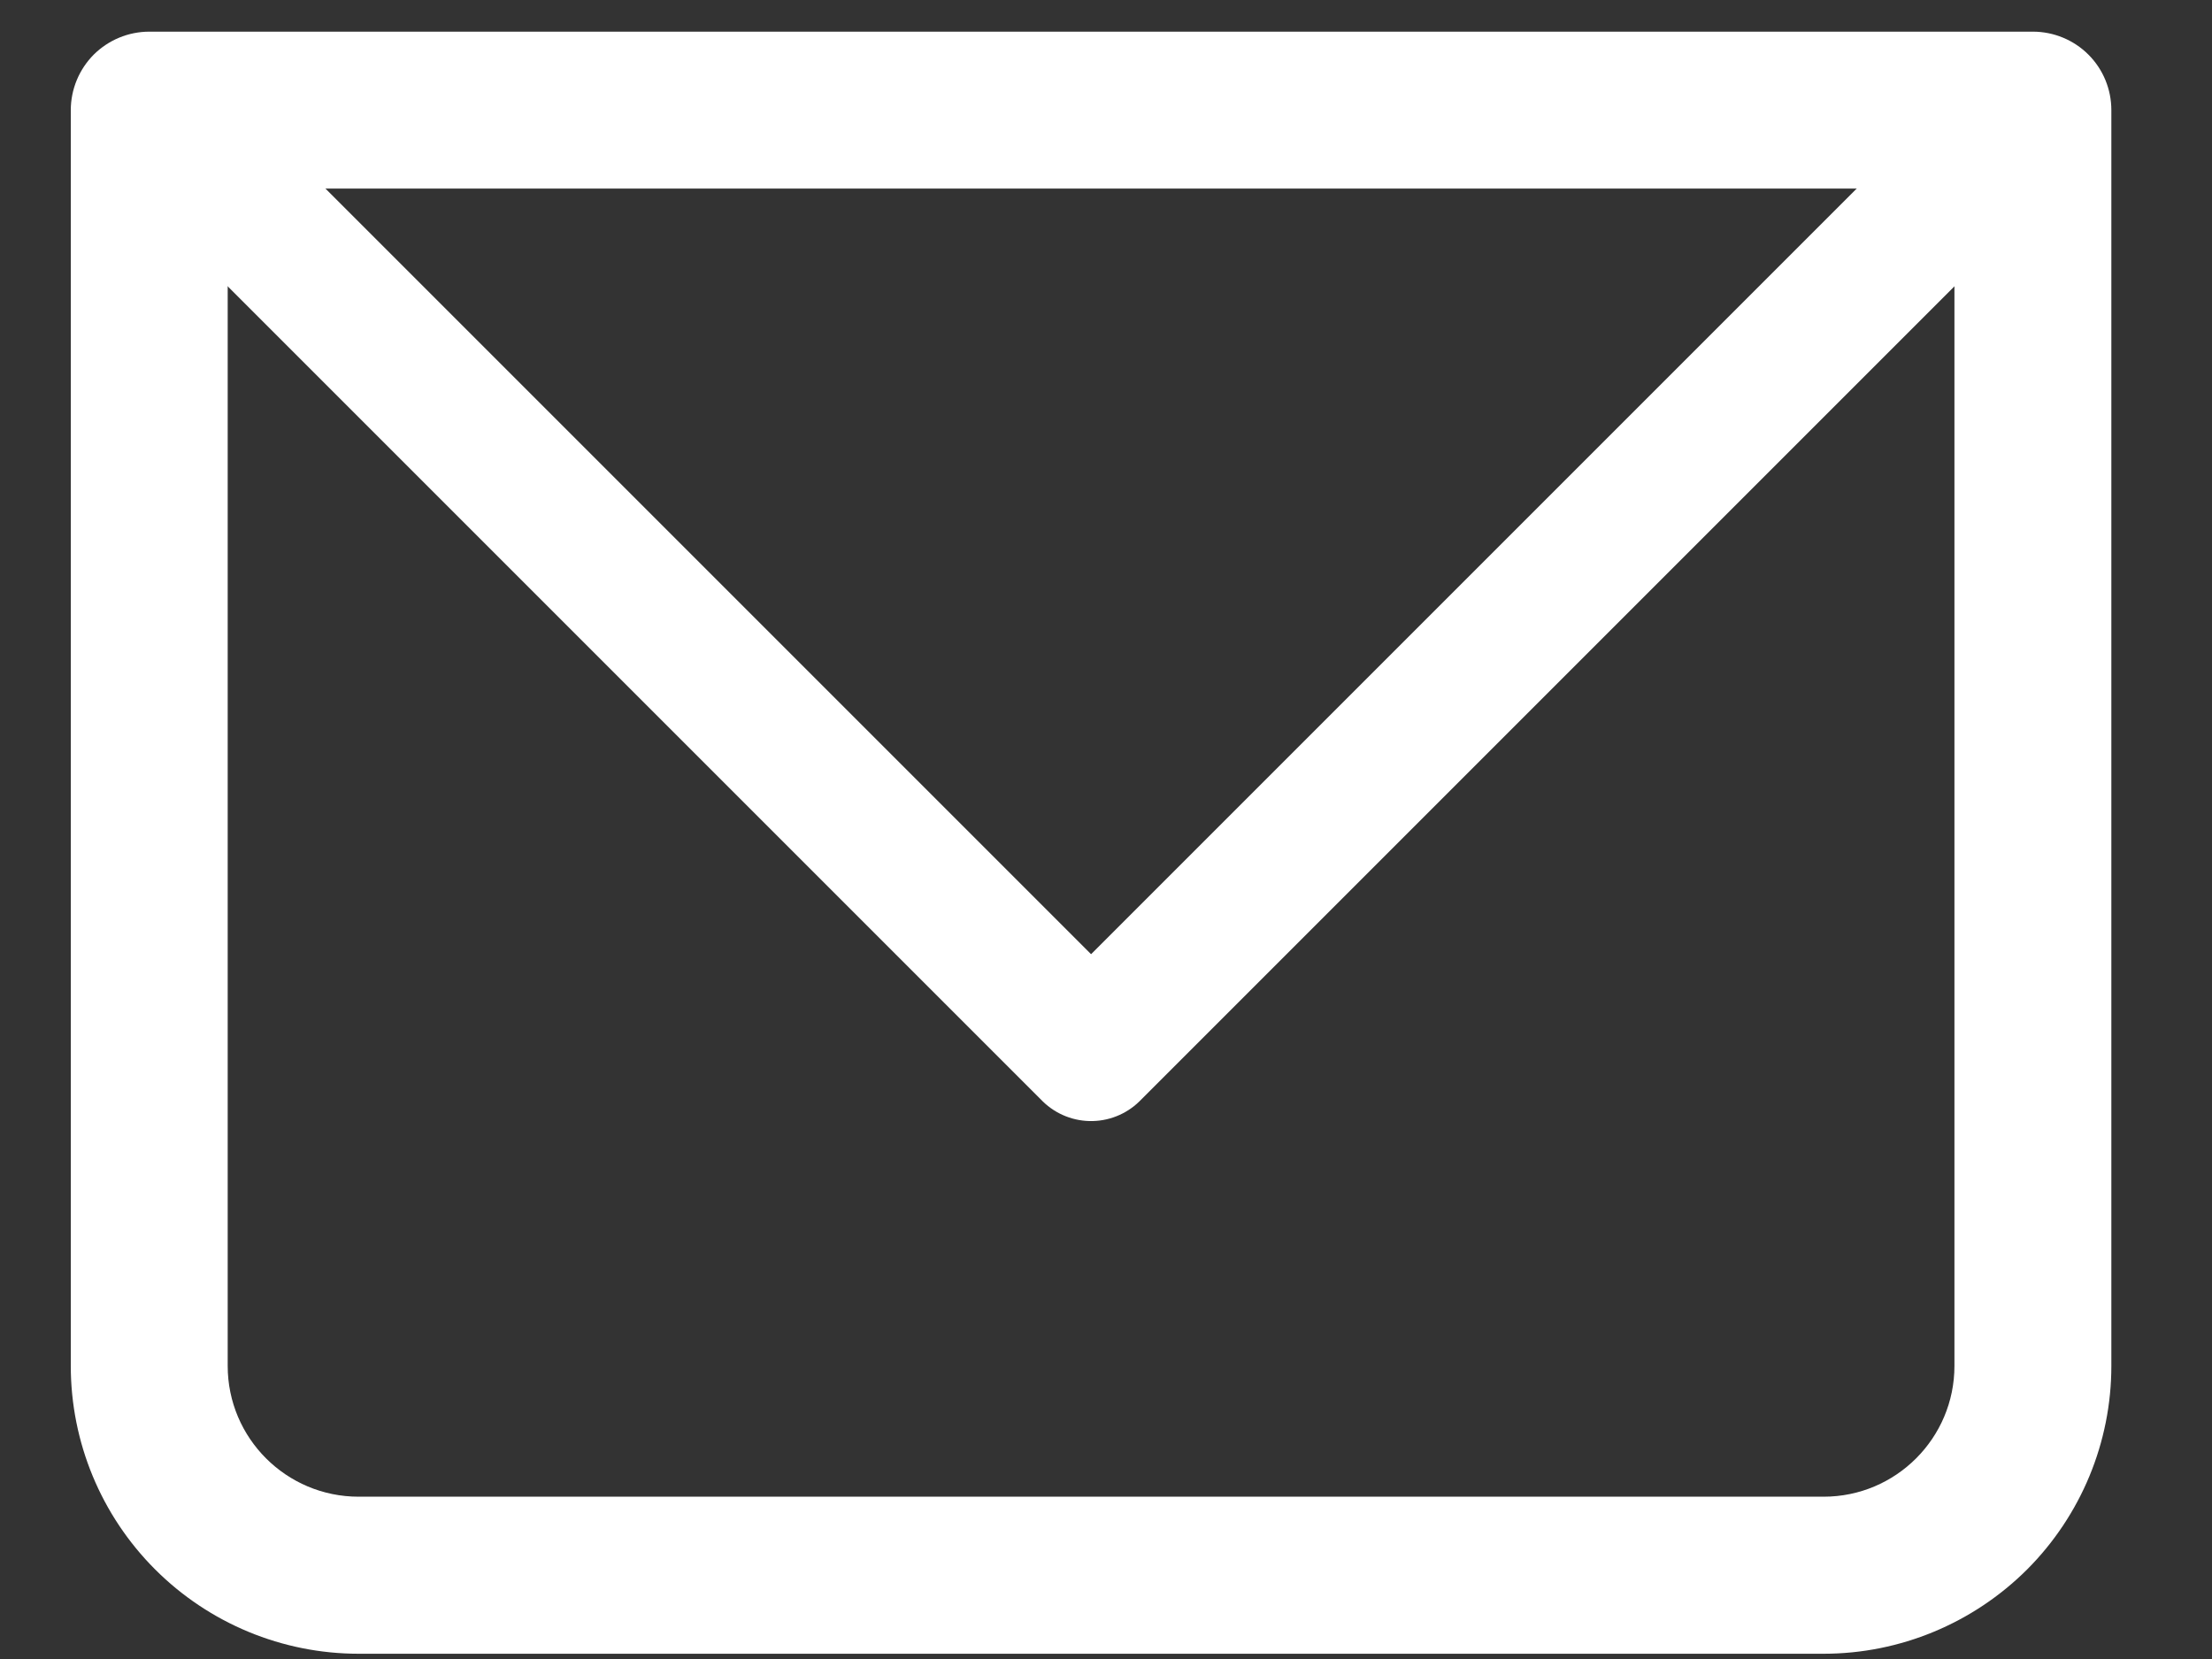
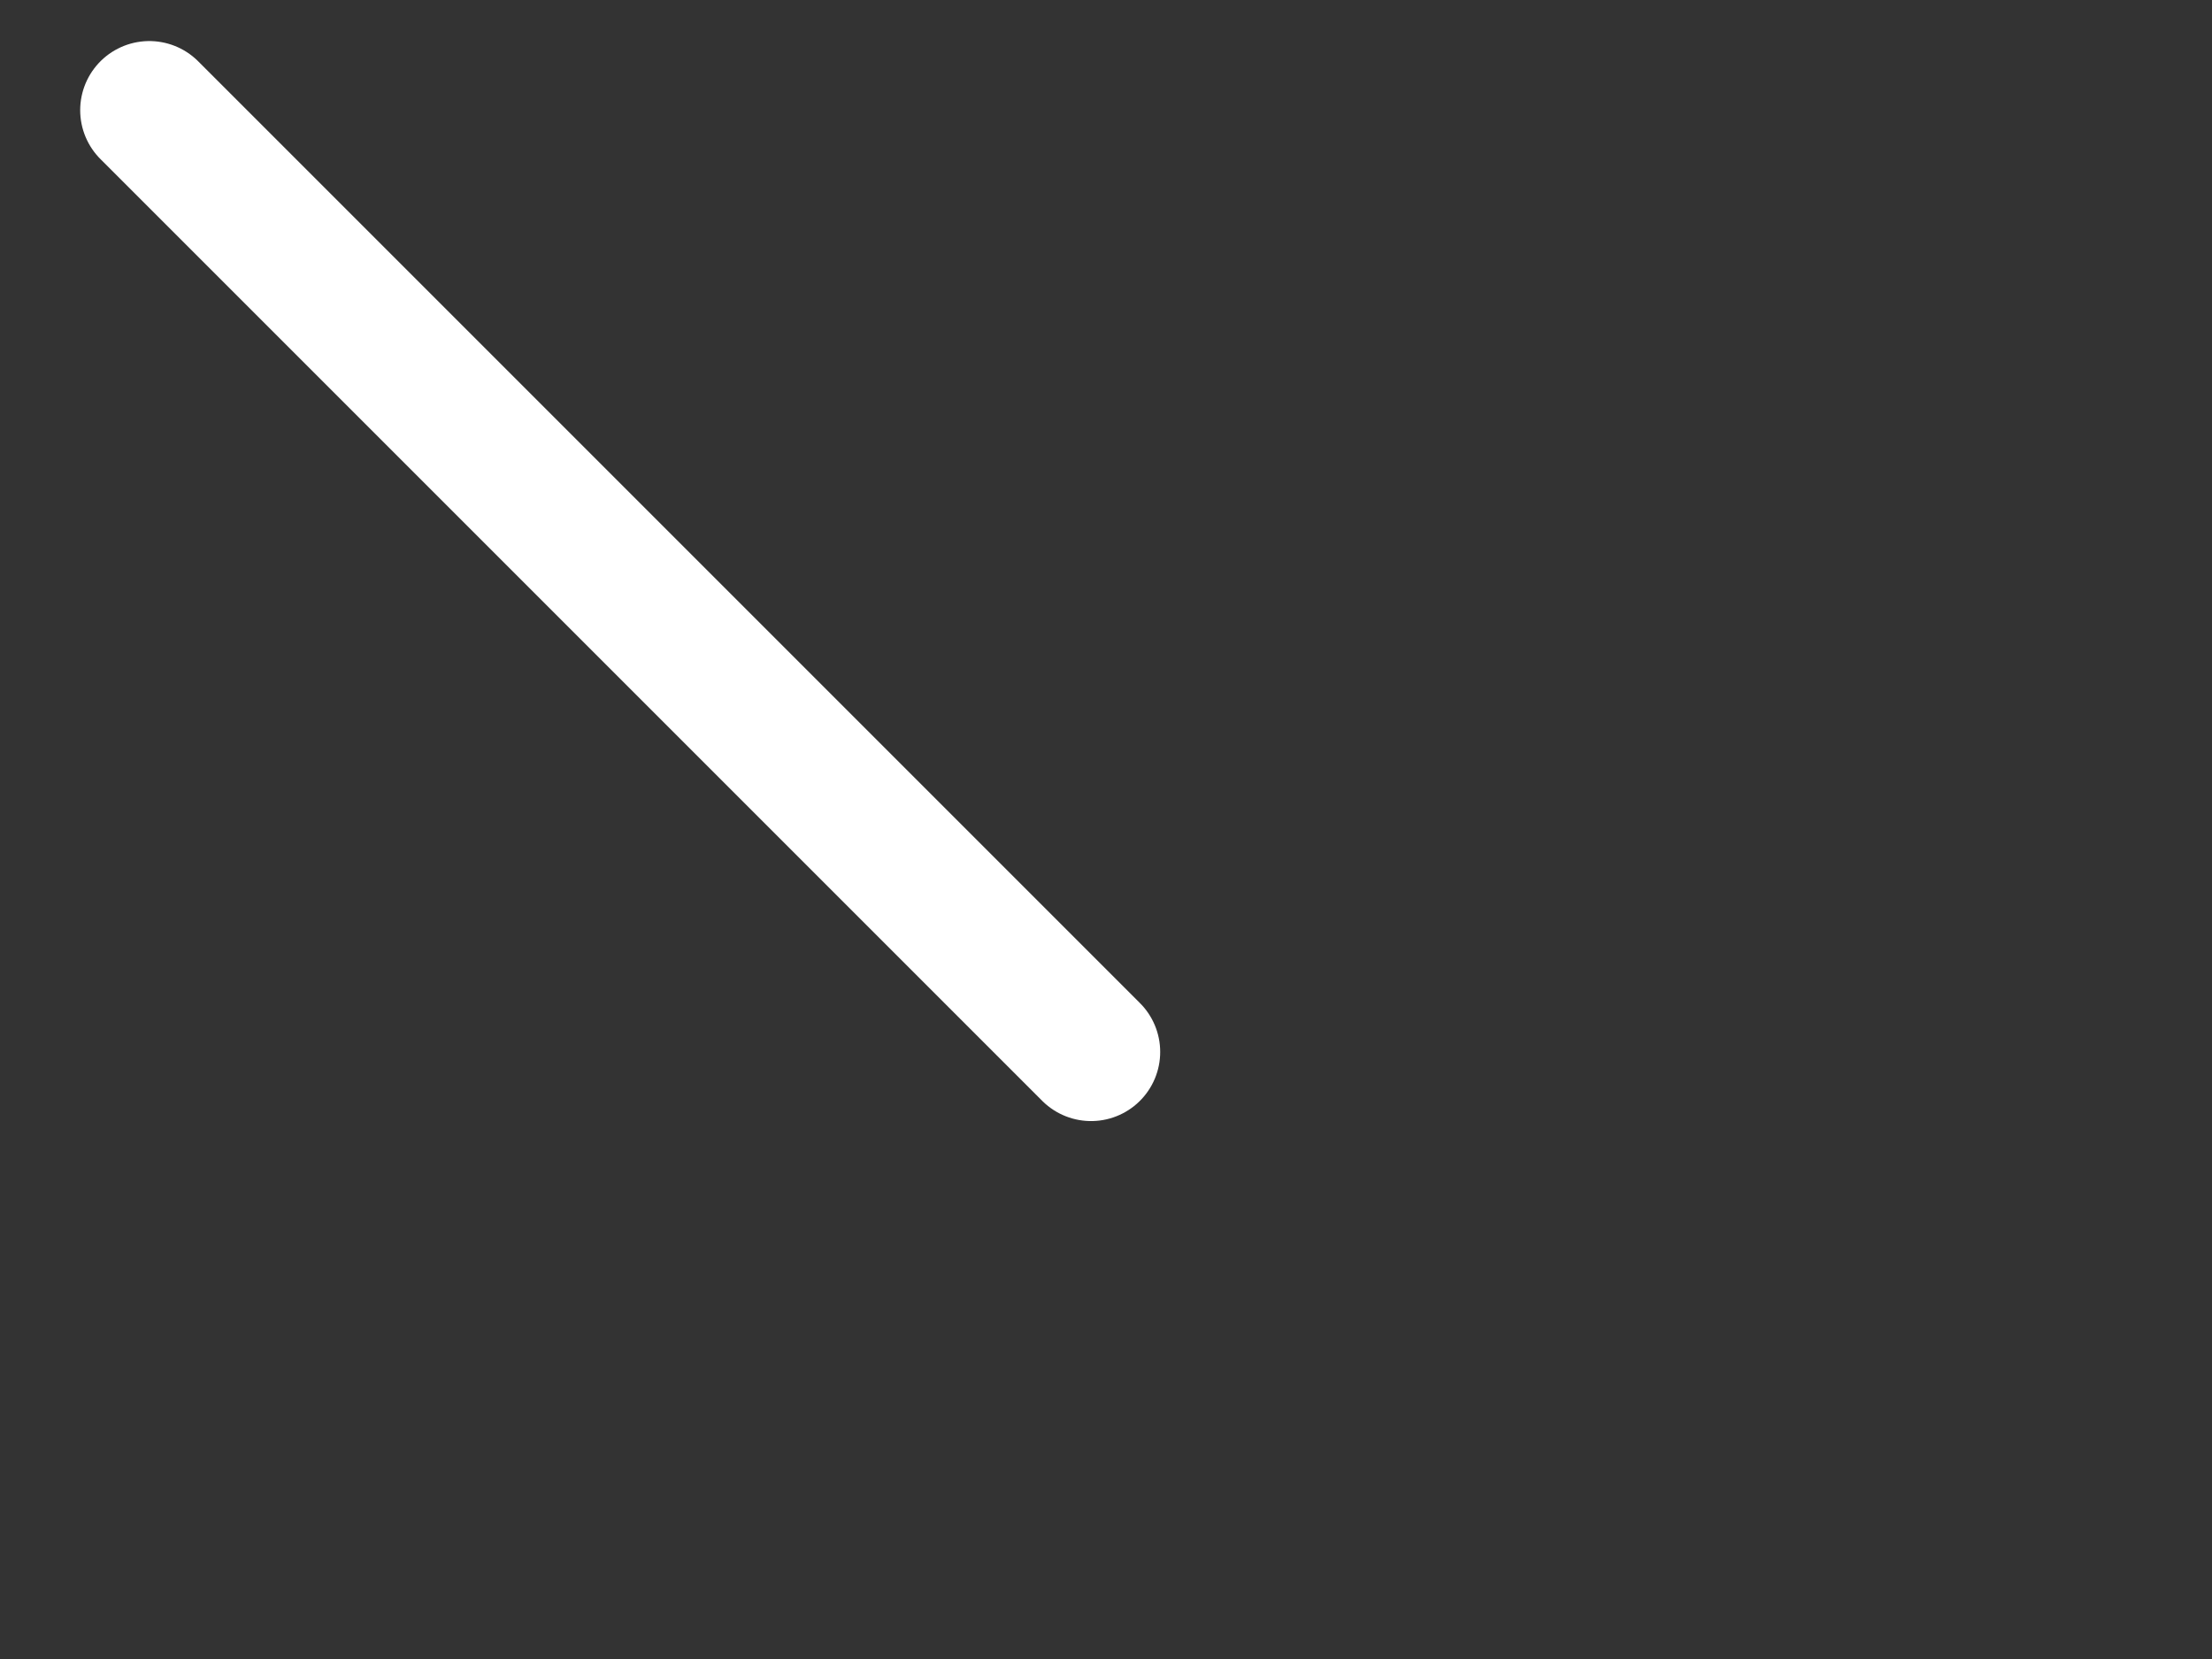
<svg xmlns="http://www.w3.org/2000/svg" width="16" height="12" viewBox="0 0 16 12" fill="none">
  <rect x="0" y="0" width="16" height="12" fill="#333333" stroke="none" />
-   <path d="M1.08 0.797V0.229C0.929 0.229 0.785 0.289 0.678 0.395C0.572 0.502 0.512 0.646 0.512 0.797H1.08ZM14.705 0.797H15.272C15.272 0.646 15.213 0.502 15.106 0.395C15 0.289 14.855 0.229 14.705 0.229V0.797ZM1.08 1.364H14.705V0.229H1.08V1.364ZM14.137 0.797V9.88H15.272V0.797H14.137ZM13.191 10.826H2.594V11.962H13.191V10.826ZM1.647 9.88V0.797H0.512V9.88H1.647ZM2.594 10.826C2.071 10.826 1.647 10.402 1.647 9.88H0.512C0.512 10.432 0.731 10.961 1.122 11.352C1.512 11.742 2.041 11.962 2.594 11.962V10.826ZM14.137 9.88C14.137 10.402 13.713 10.826 13.191 10.826V11.962C13.743 11.962 14.272 11.742 14.663 11.352C15.053 10.961 15.272 10.432 15.272 9.88H14.137Z" fill="white" />
-   <path d="M1.08 0.797L7.892 7.609L14.704 0.797" stroke="white" strokeWidth="1.135" stroke-linecap="round" stroke-linejoin="round" />
+   <path d="M1.08 0.797L7.892 7.609" stroke="white" strokeWidth="1.135" stroke-linecap="round" stroke-linejoin="round" />
</svg>